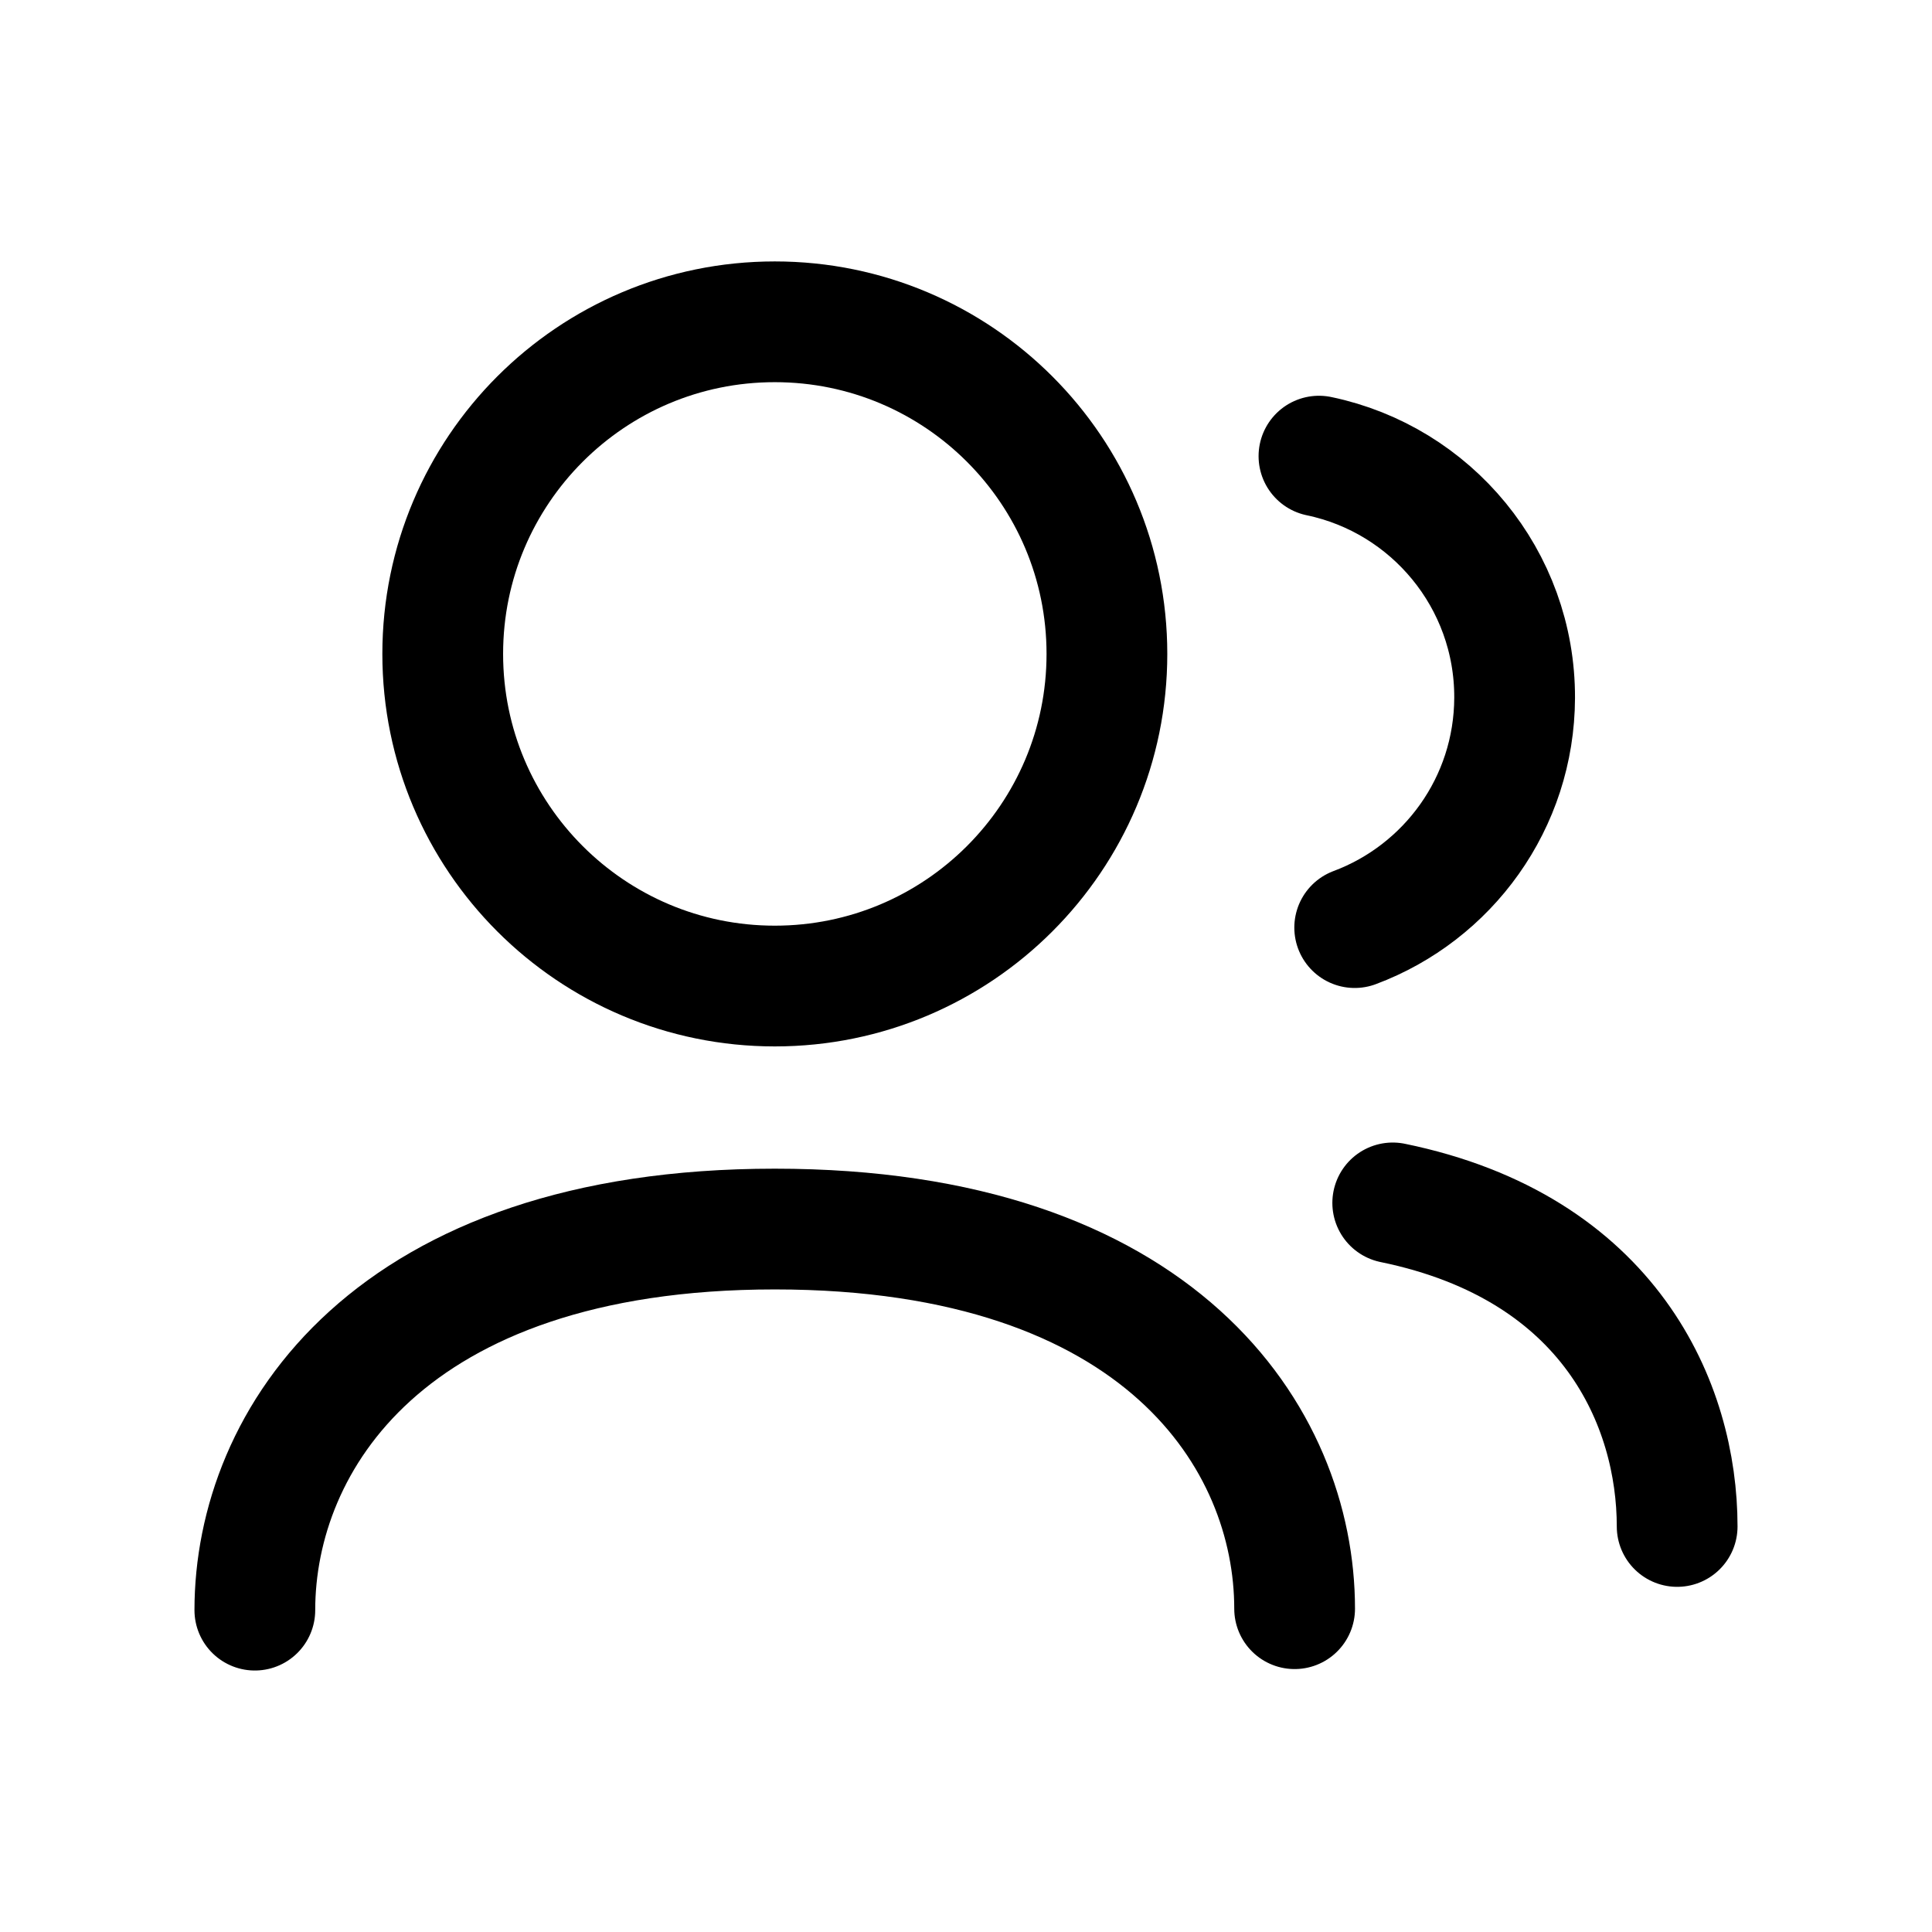
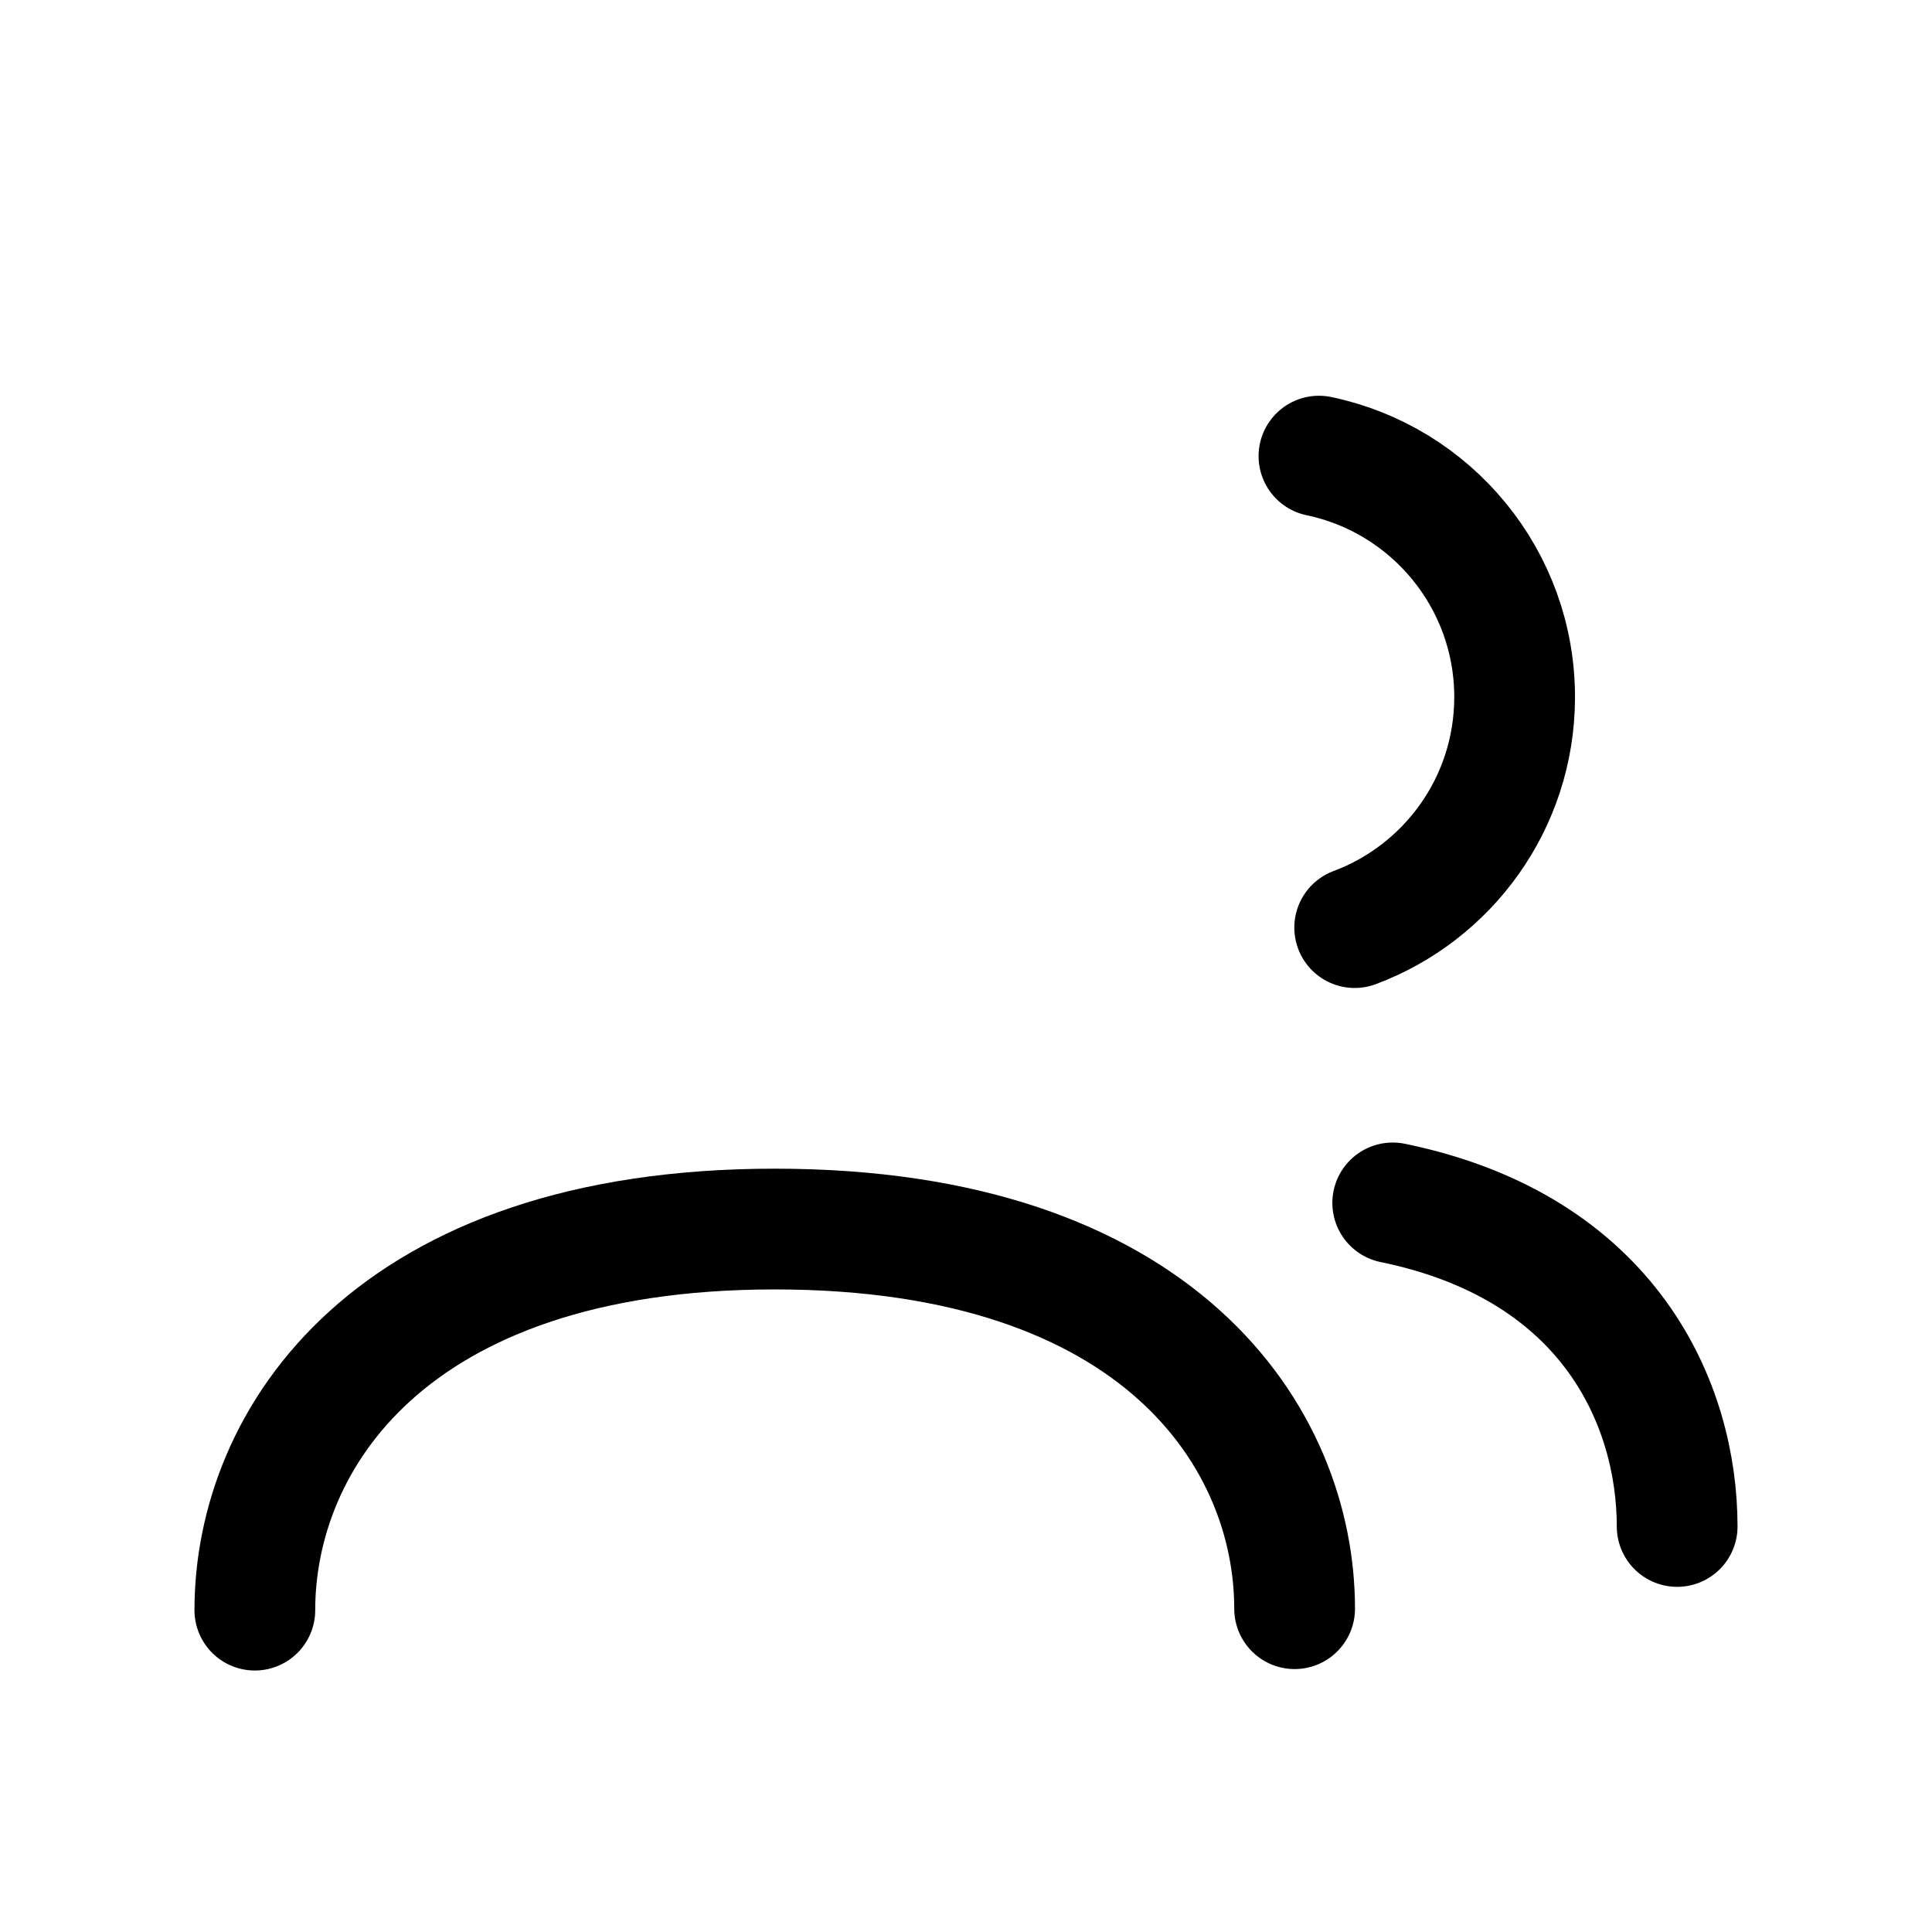
<svg xmlns="http://www.w3.org/2000/svg" width="32" height="32" viewBox="0 0 32 32" fill="none">
  <path d="M4.221 26.669C4.221 23.858 6.439 20.357 12.833 20.357C19.225 20.357 21.443 23.832 21.443 26.645" stroke="black" stroke-width="2" stroke-linecap="round" stroke-linejoin="round" />
-   <path fill-rule="evenodd" clip-rule="evenodd" d="M18.334 10.831C18.334 13.869 15.871 16.332 12.833 16.332C9.796 16.332 7.333 13.869 7.333 10.831C7.333 7.793 9.796 5.33 12.833 5.33C15.871 5.33 18.334 7.793 18.334 10.831Z" stroke="black" stroke-width="2" stroke-linecap="round" stroke-linejoin="round" />
  <path d="M23.068 19.924C26.678 20.665 27.779 23.278 27.779 25.283" stroke="black" stroke-width="2" stroke-linecap="round" stroke-linejoin="round" />
  <path d="M21.846 7.555C23.703 7.942 25.093 9.59 25.087 11.559C25.081 13.303 23.982 14.787 22.438 15.364" stroke="black" stroke-width="2" stroke-linecap="round" stroke-linejoin="round" />
</svg>